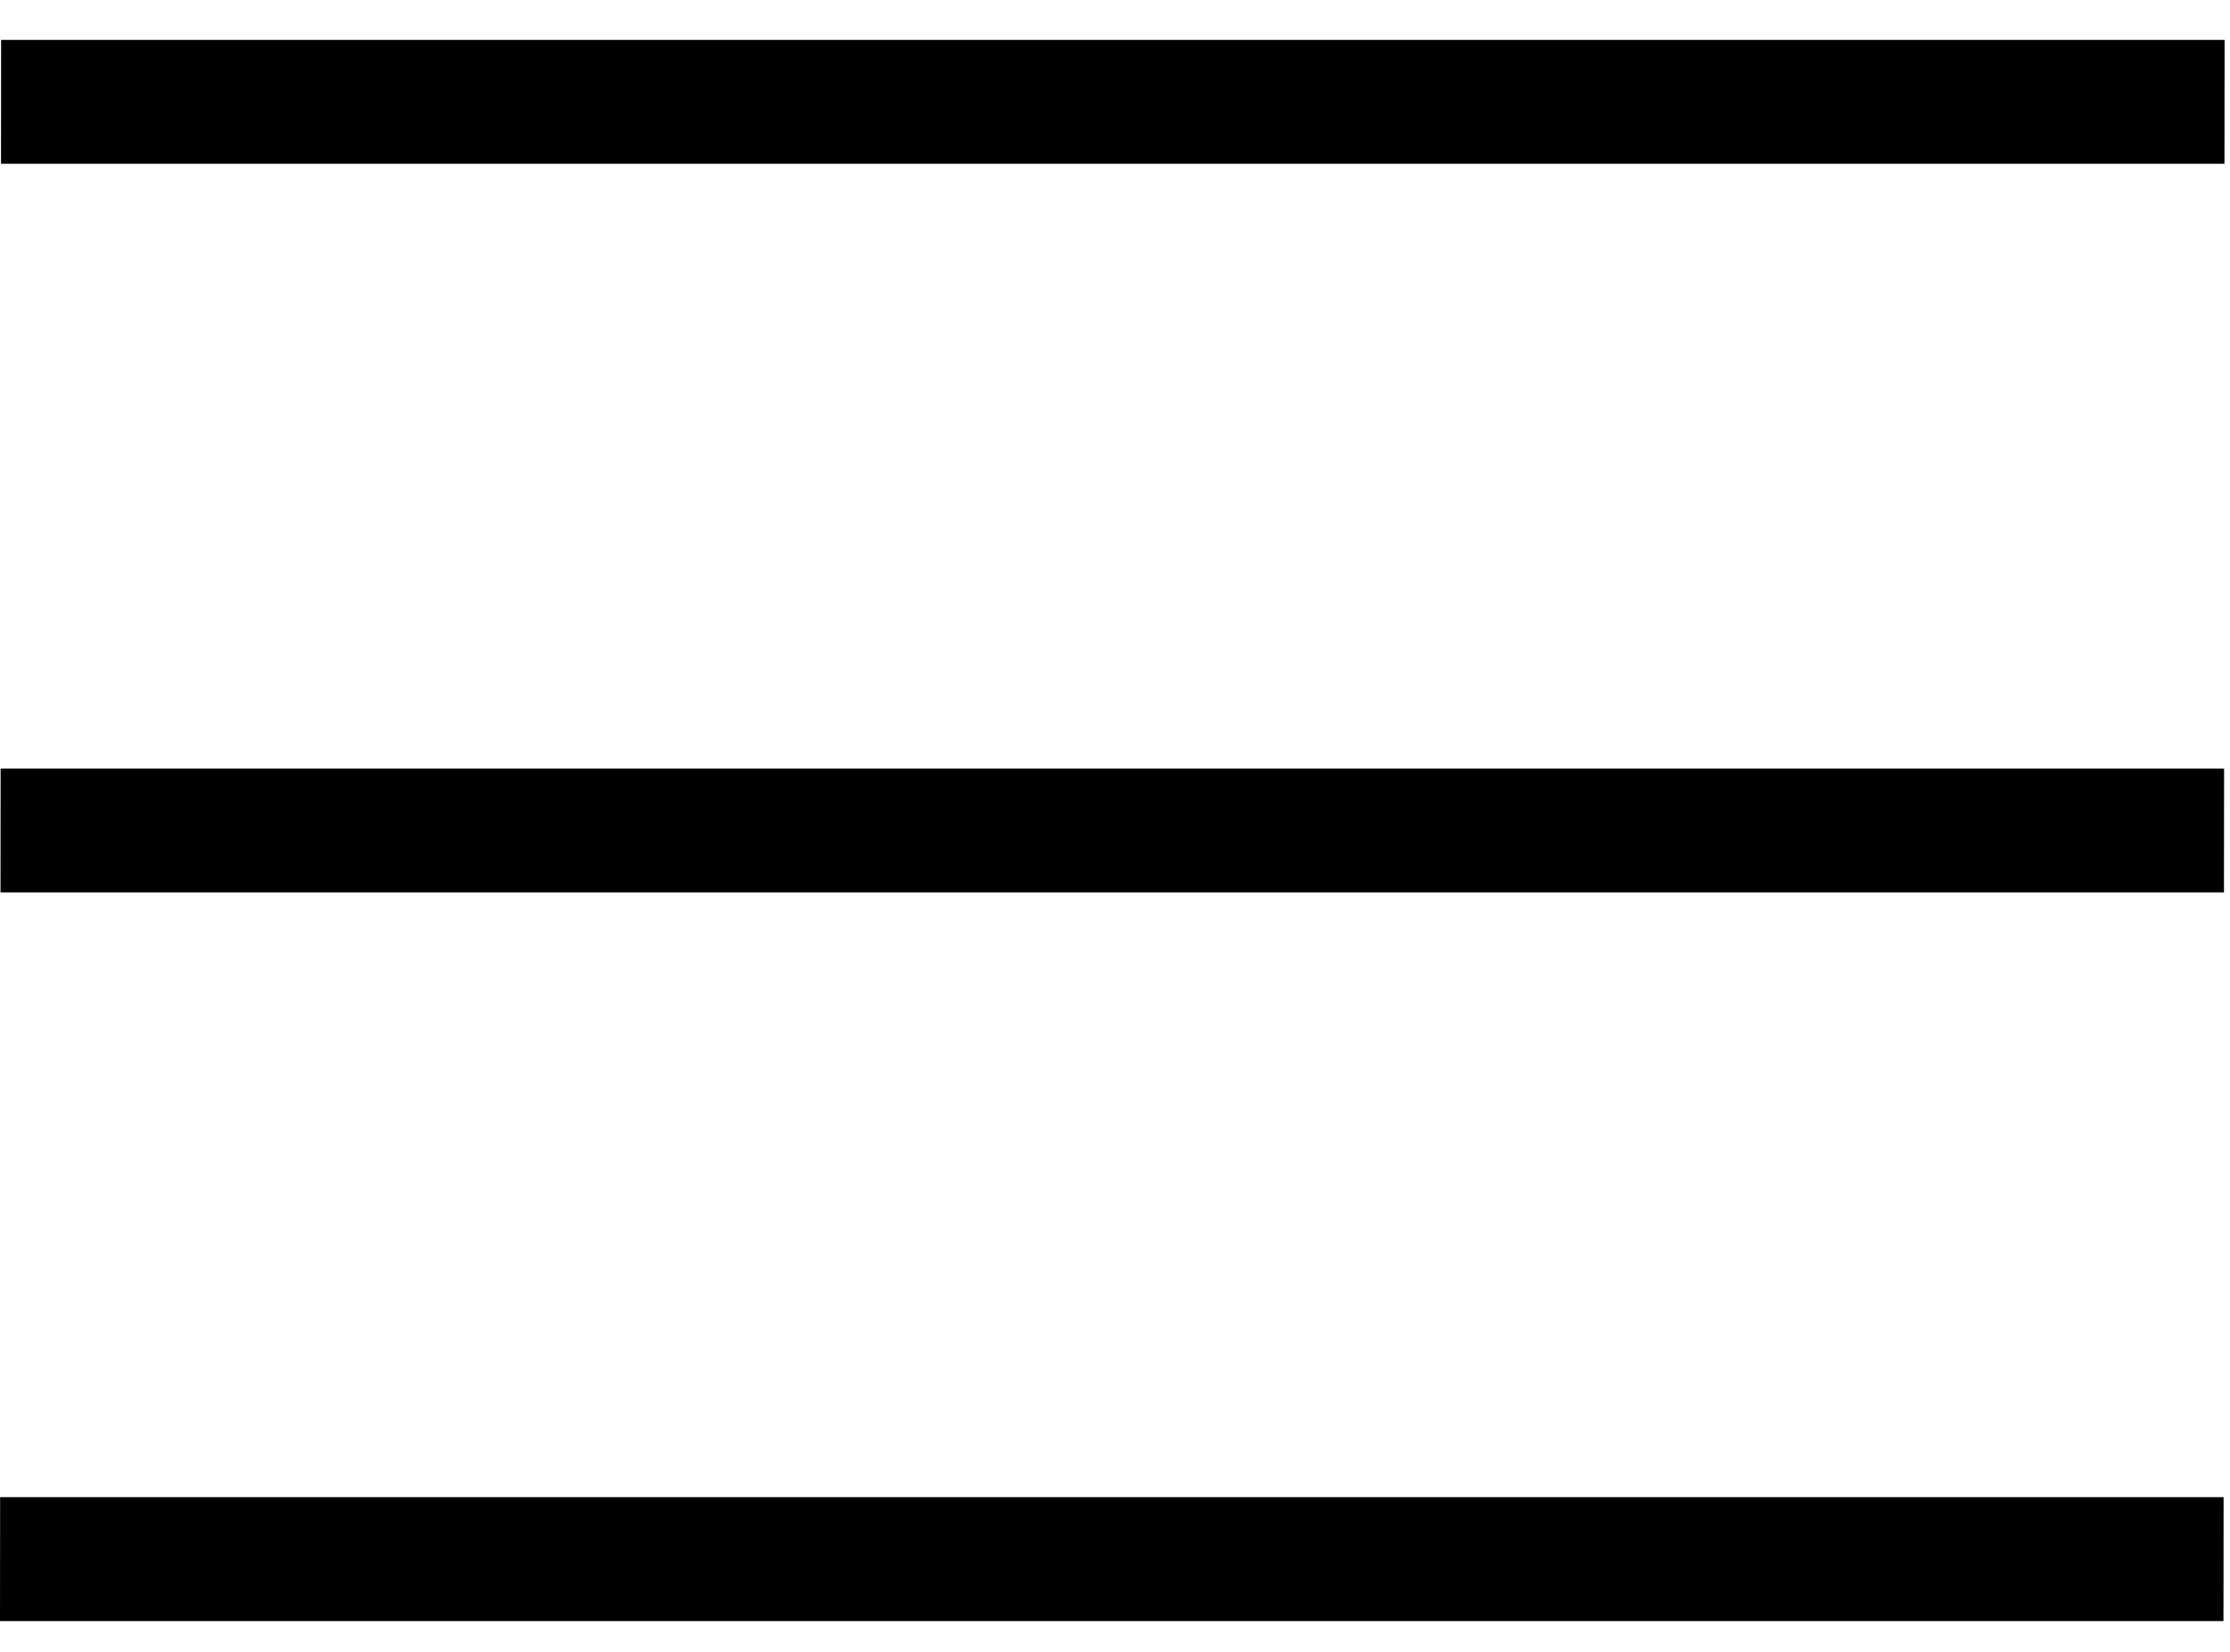
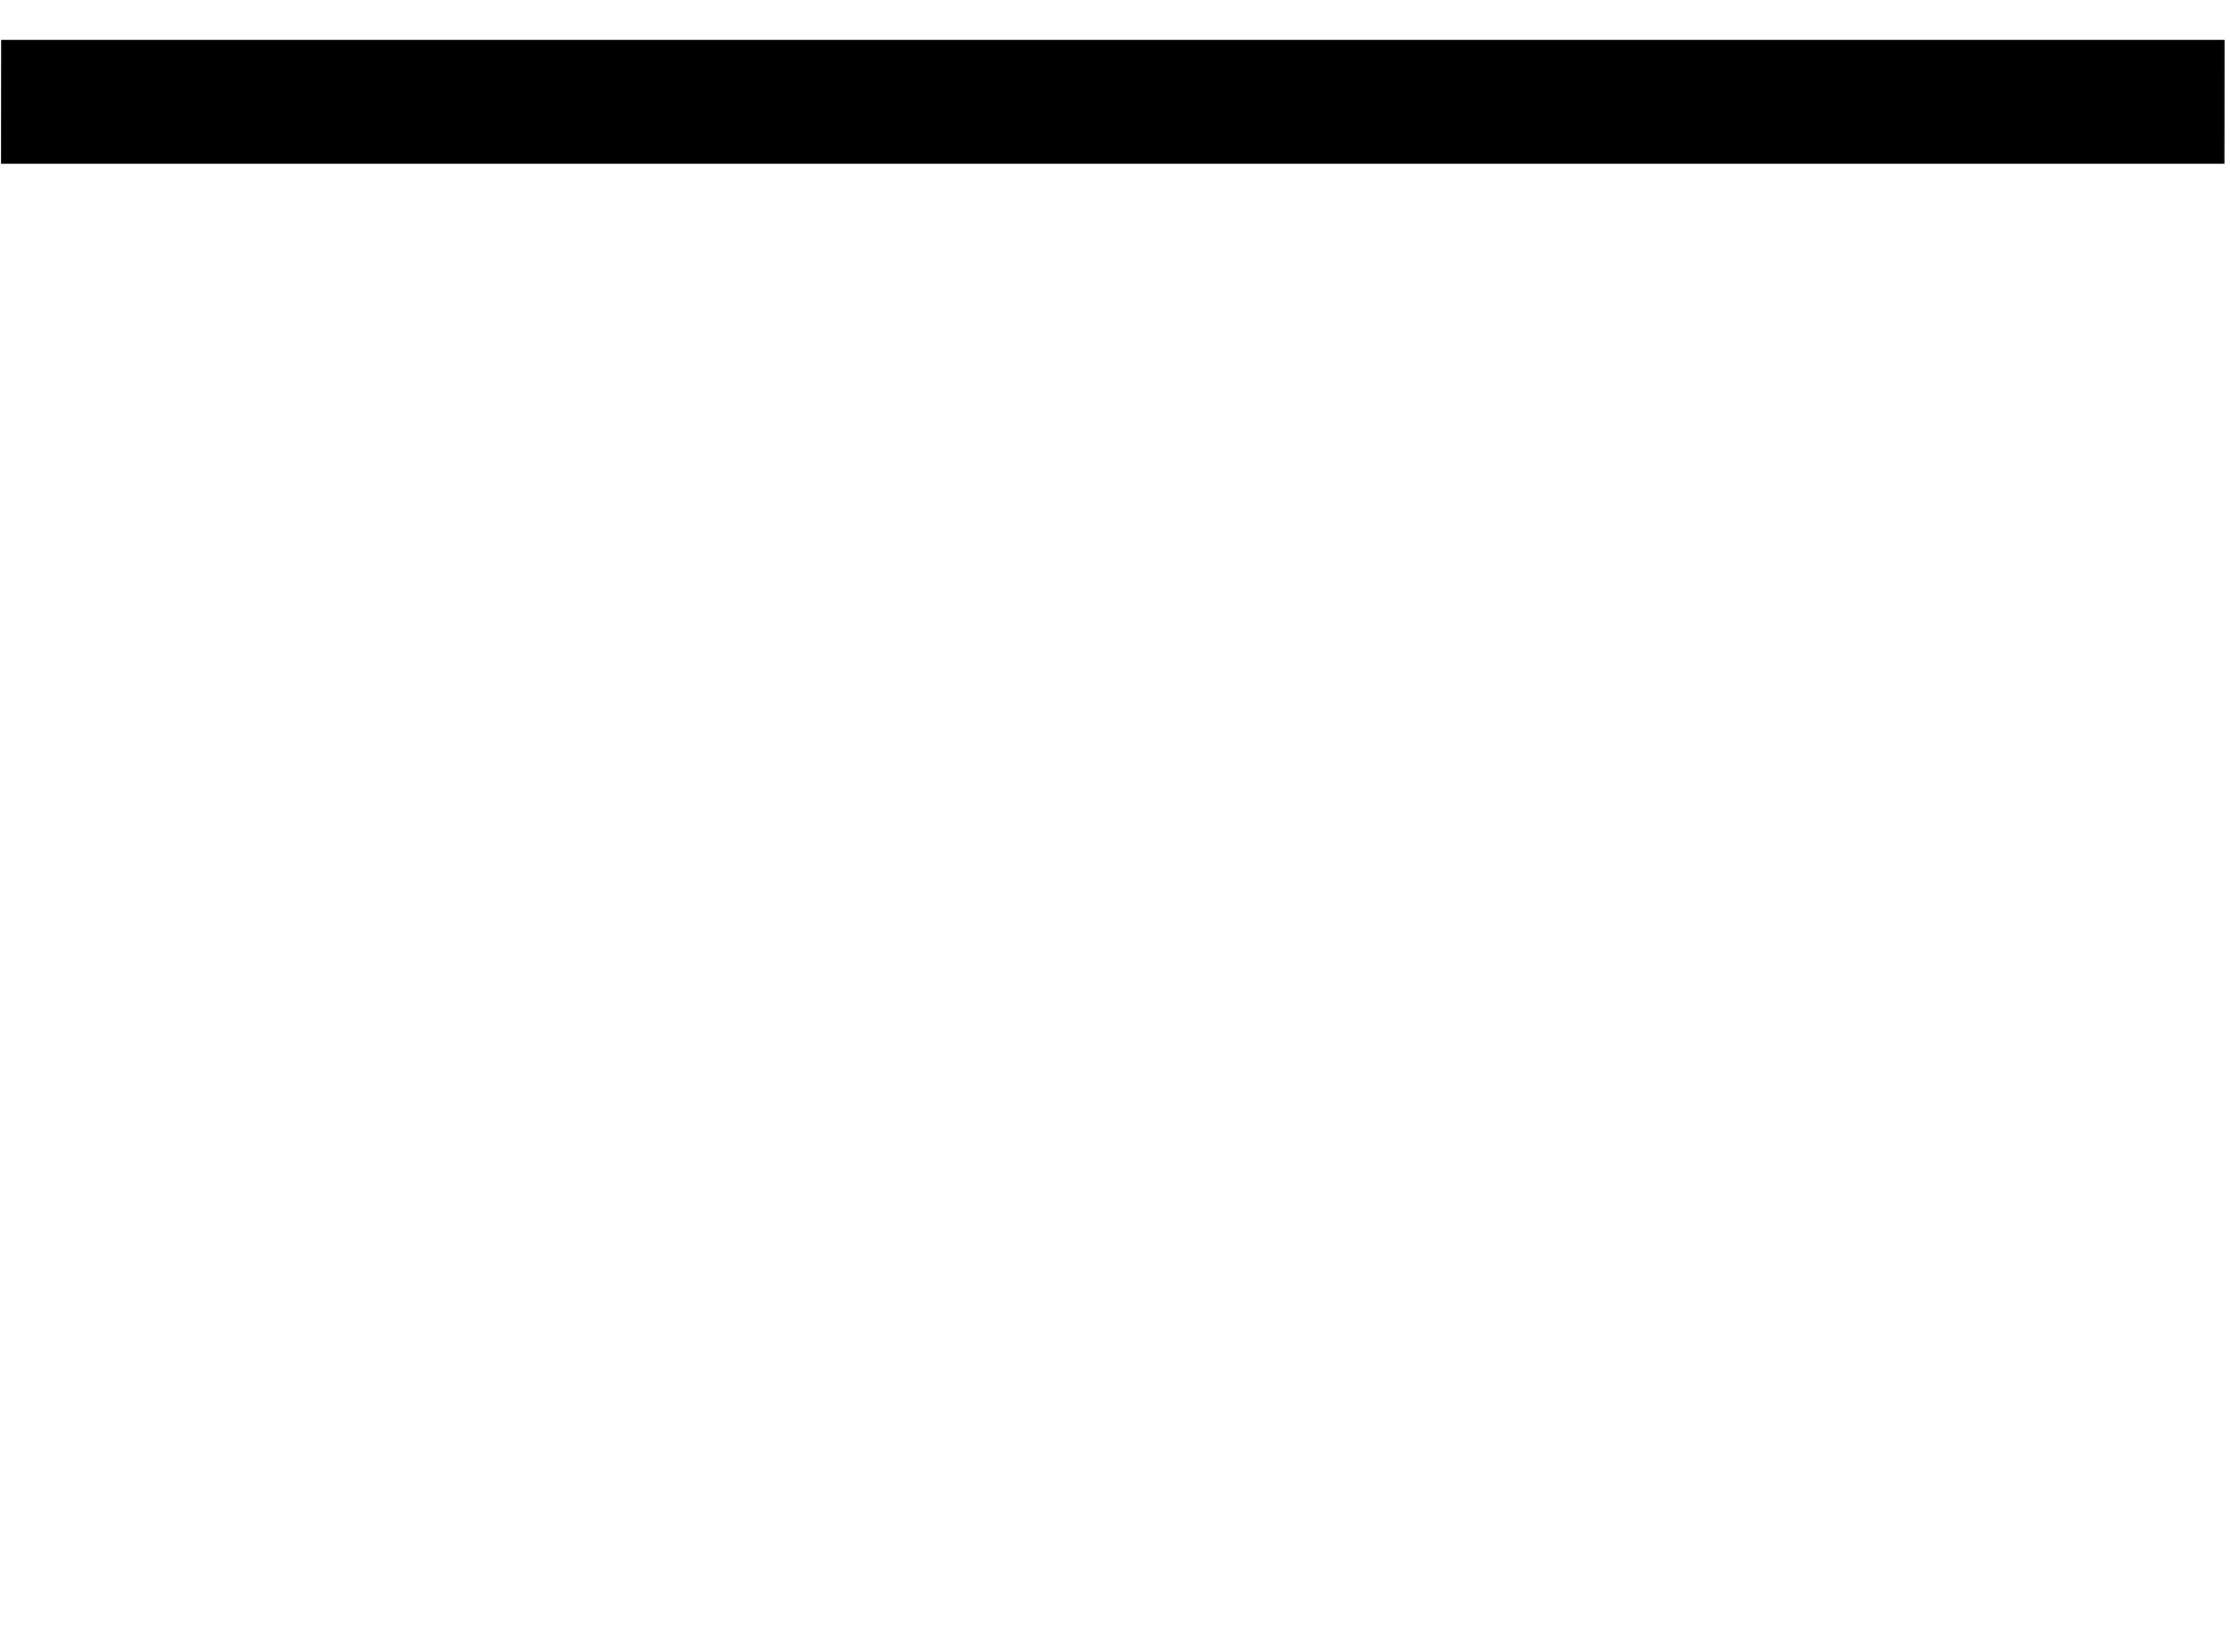
<svg xmlns="http://www.w3.org/2000/svg" width="27" height="20" viewBox="0 0 27 20" fill="none">
  <g id="Group 621">
    <line id="Line 55" y1="-0.75" x2="26.921" y2="-0.75" transform="matrix(1 0 -0.001 1 0.012 1.983)" stroke="currentColor" stroke-width="1.5" />
-     <line id="Line 56" y1="-0.75" x2="26.921" y2="-0.75" transform="matrix(1 1.40306e-08 -0.001 1 0.006 10.805)" stroke="currentColor" stroke-width="1.5" />
-     <line id="Line 57" y1="-0.75" x2="26.921" y2="-0.75" transform="matrix(1 1.40306e-08 -0.001 1 0 19.627)" stroke="currentColor" stroke-width="1.5" />
  </g>
</svg>